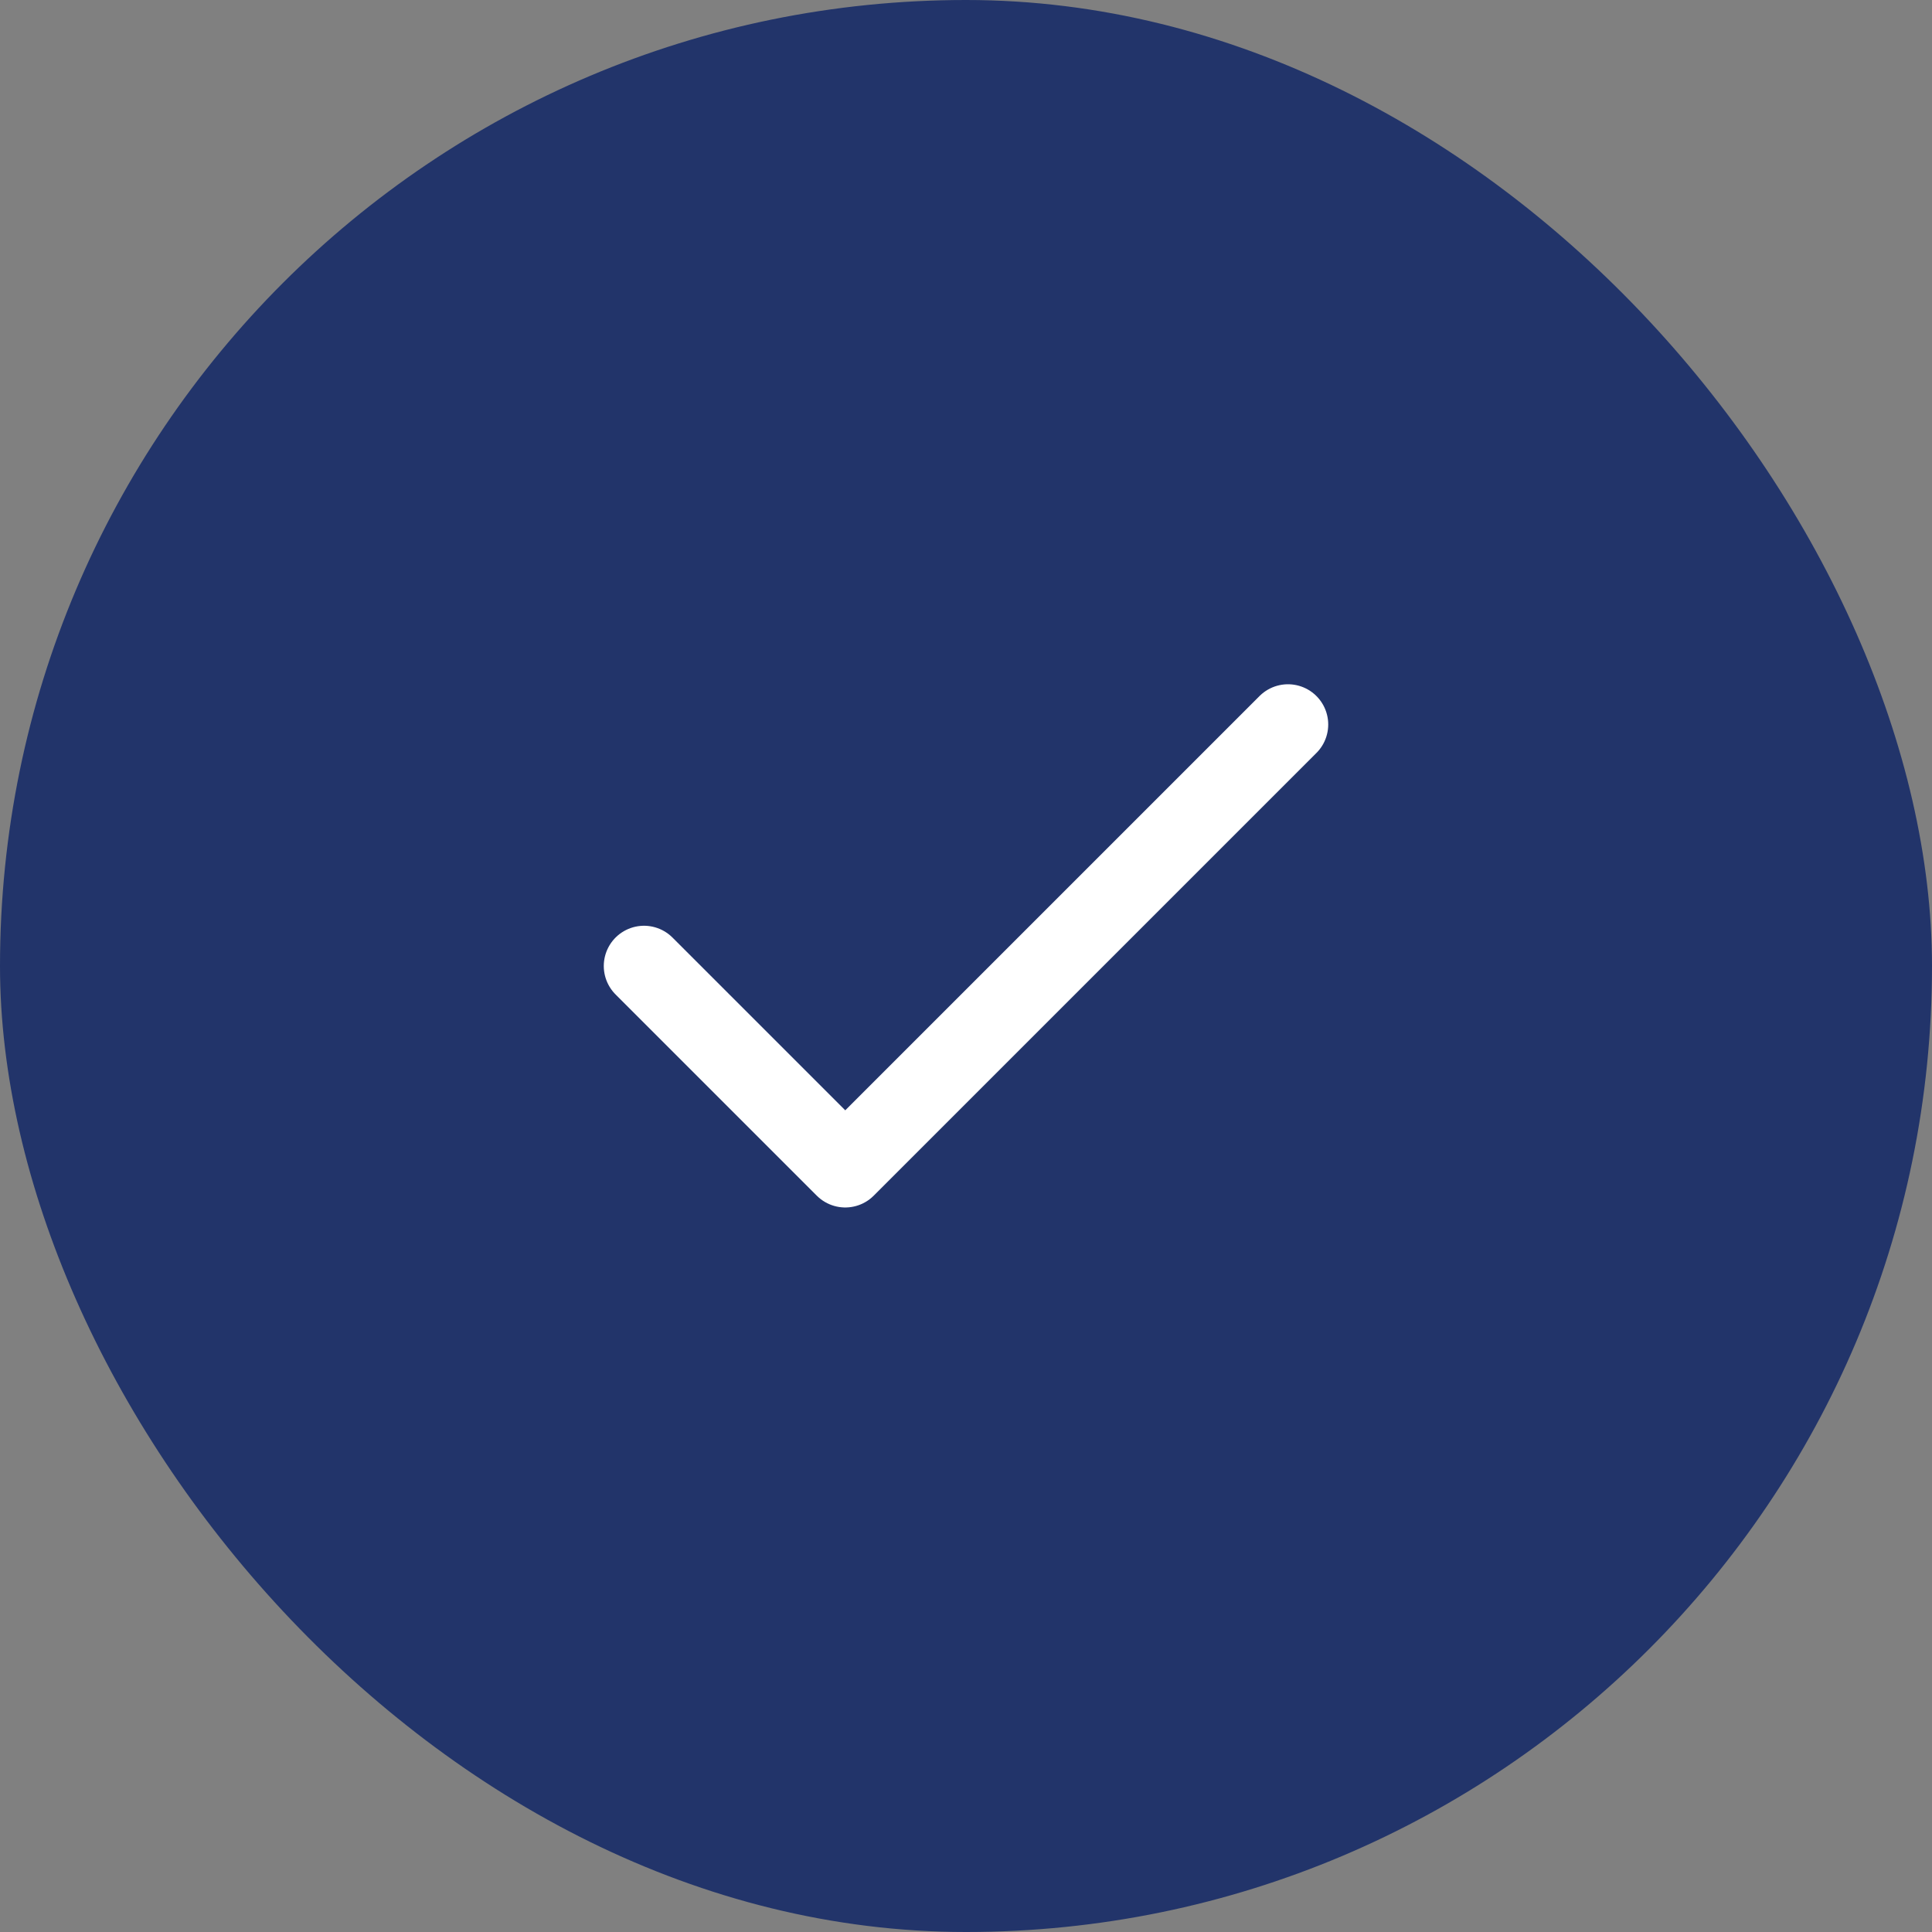
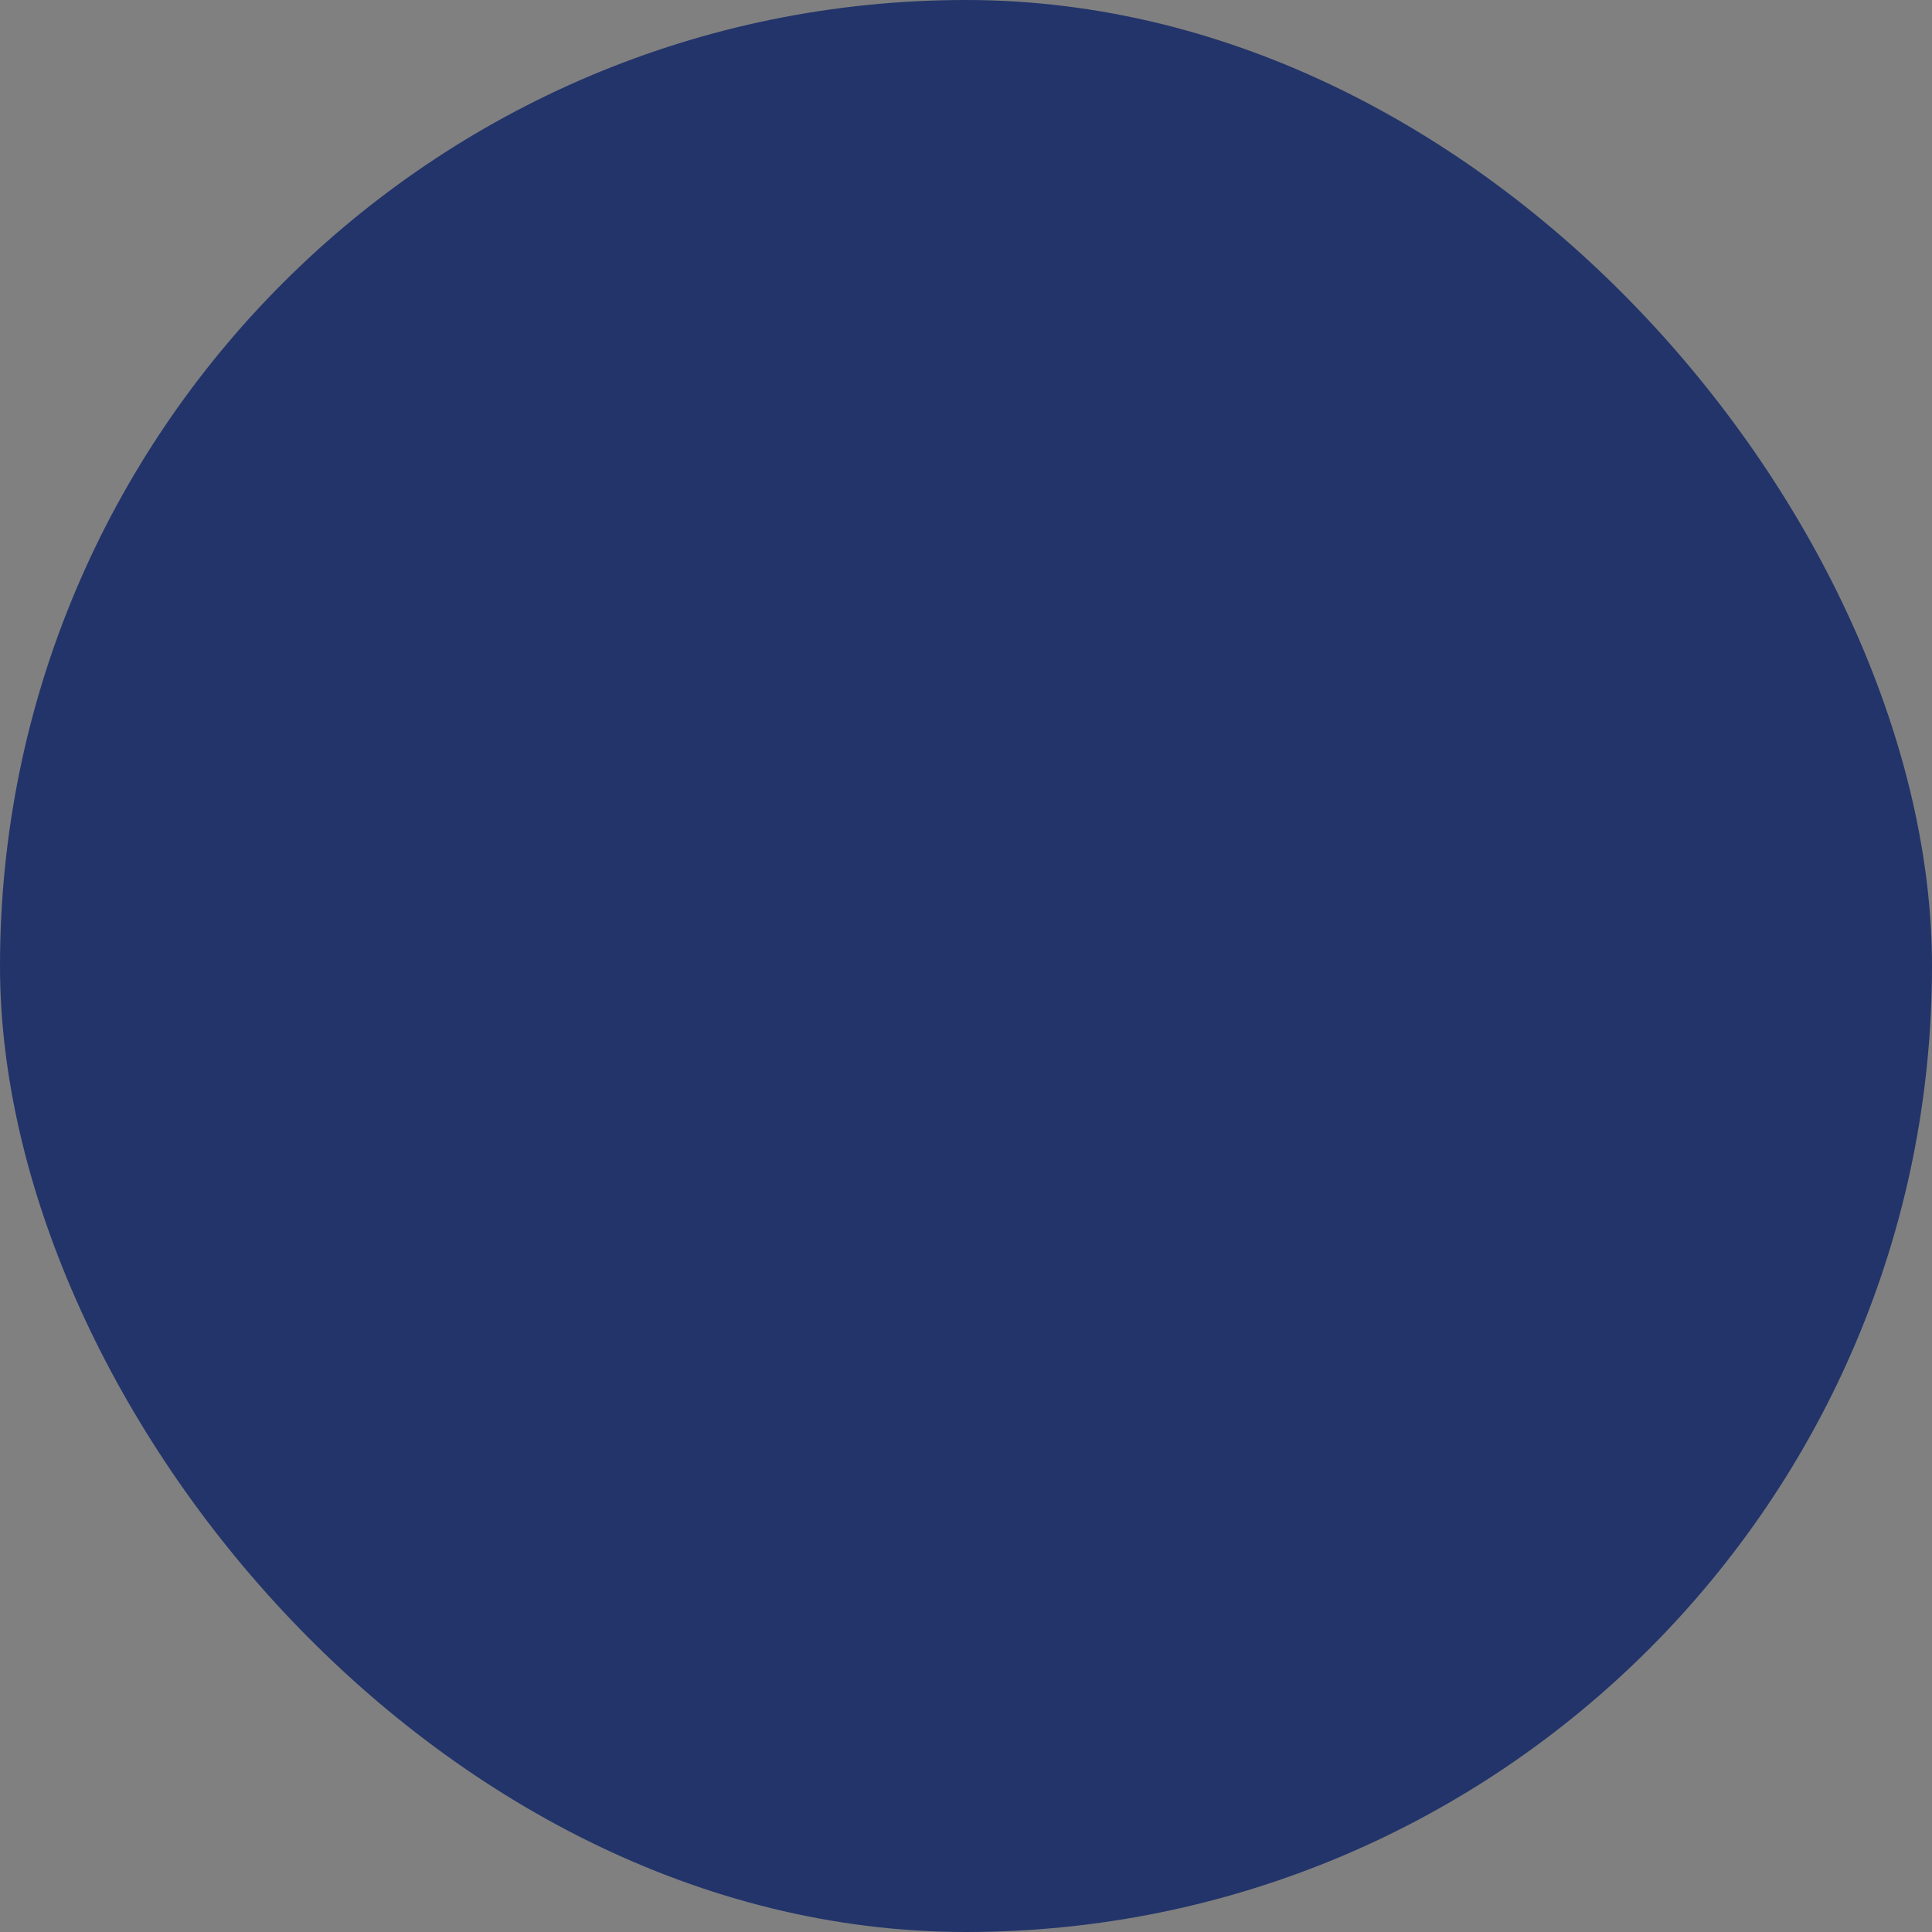
<svg xmlns="http://www.w3.org/2000/svg" width="32" height="32" viewBox="0 0 32 32" fill="none">
  <rect x="0" y="0" width="32" height="32" fill="#808080" stroke="none" />
  <rect width="32" height="32" rx="16" fill="#22346A" />
-   <path d="M21.333 12L14 19.333L10.667 16" stroke="white" stroke-width="1.333" stroke-linecap="round" stroke-linejoin="round" />
</svg>